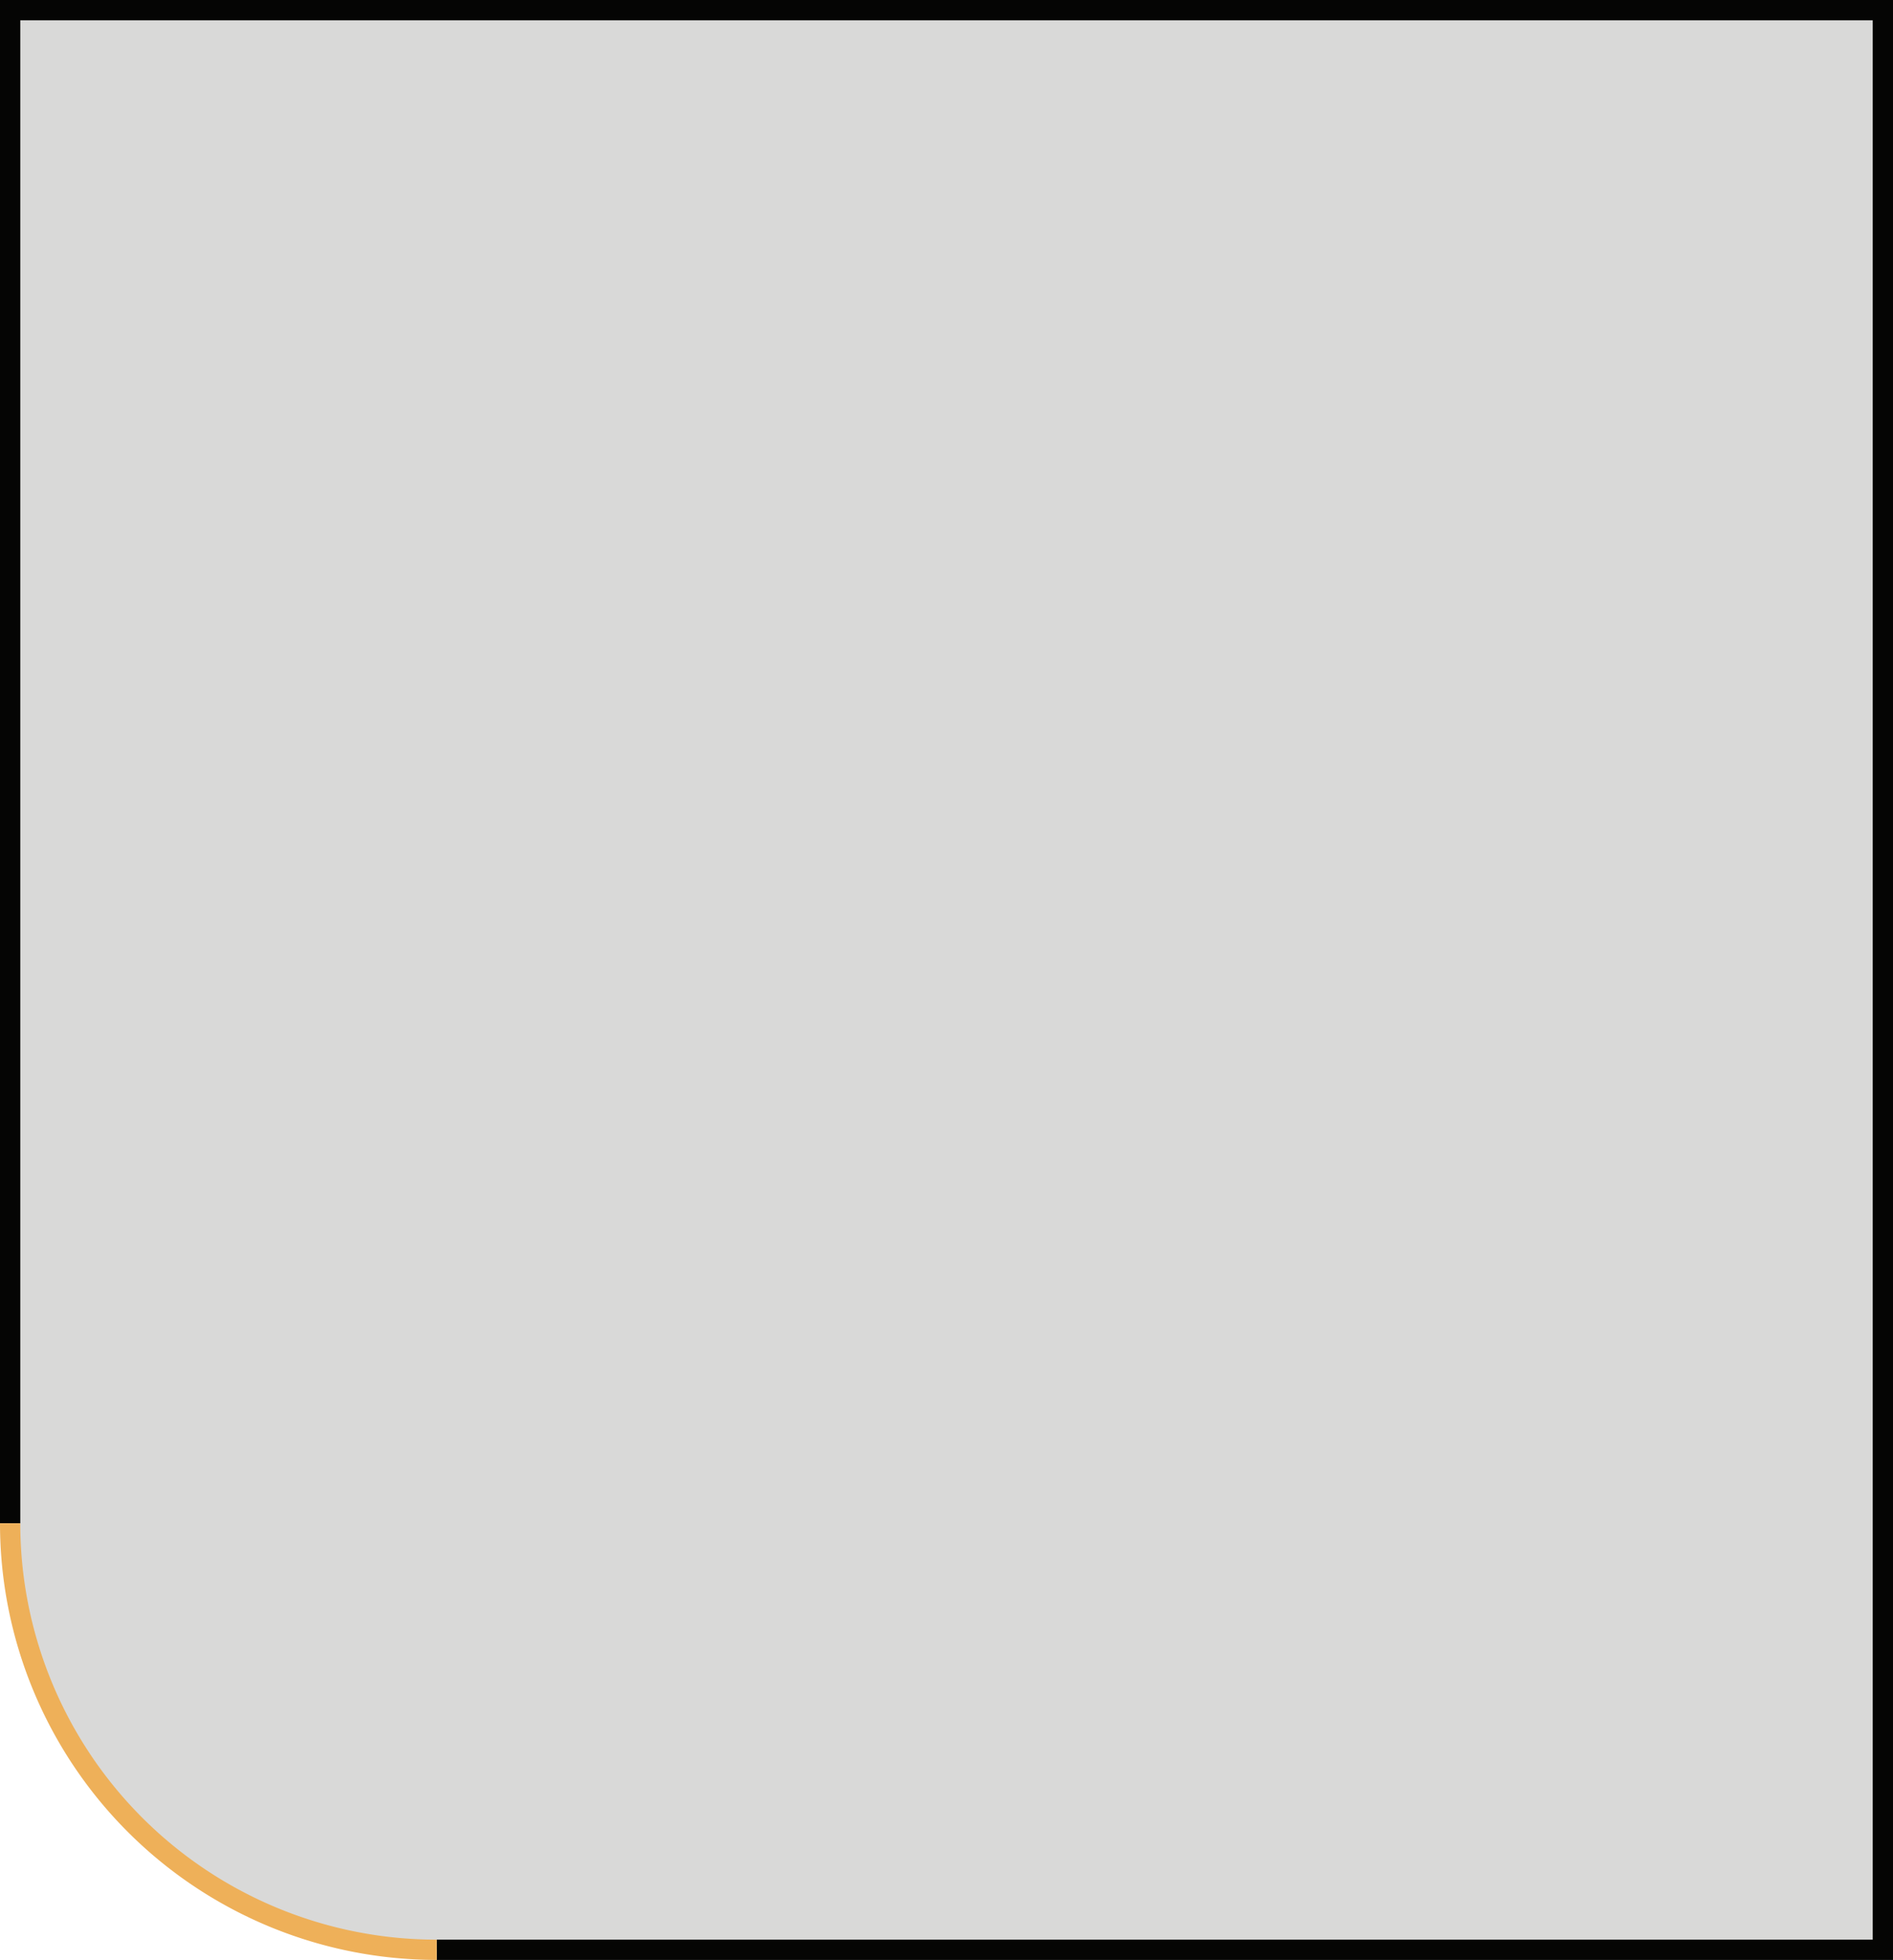
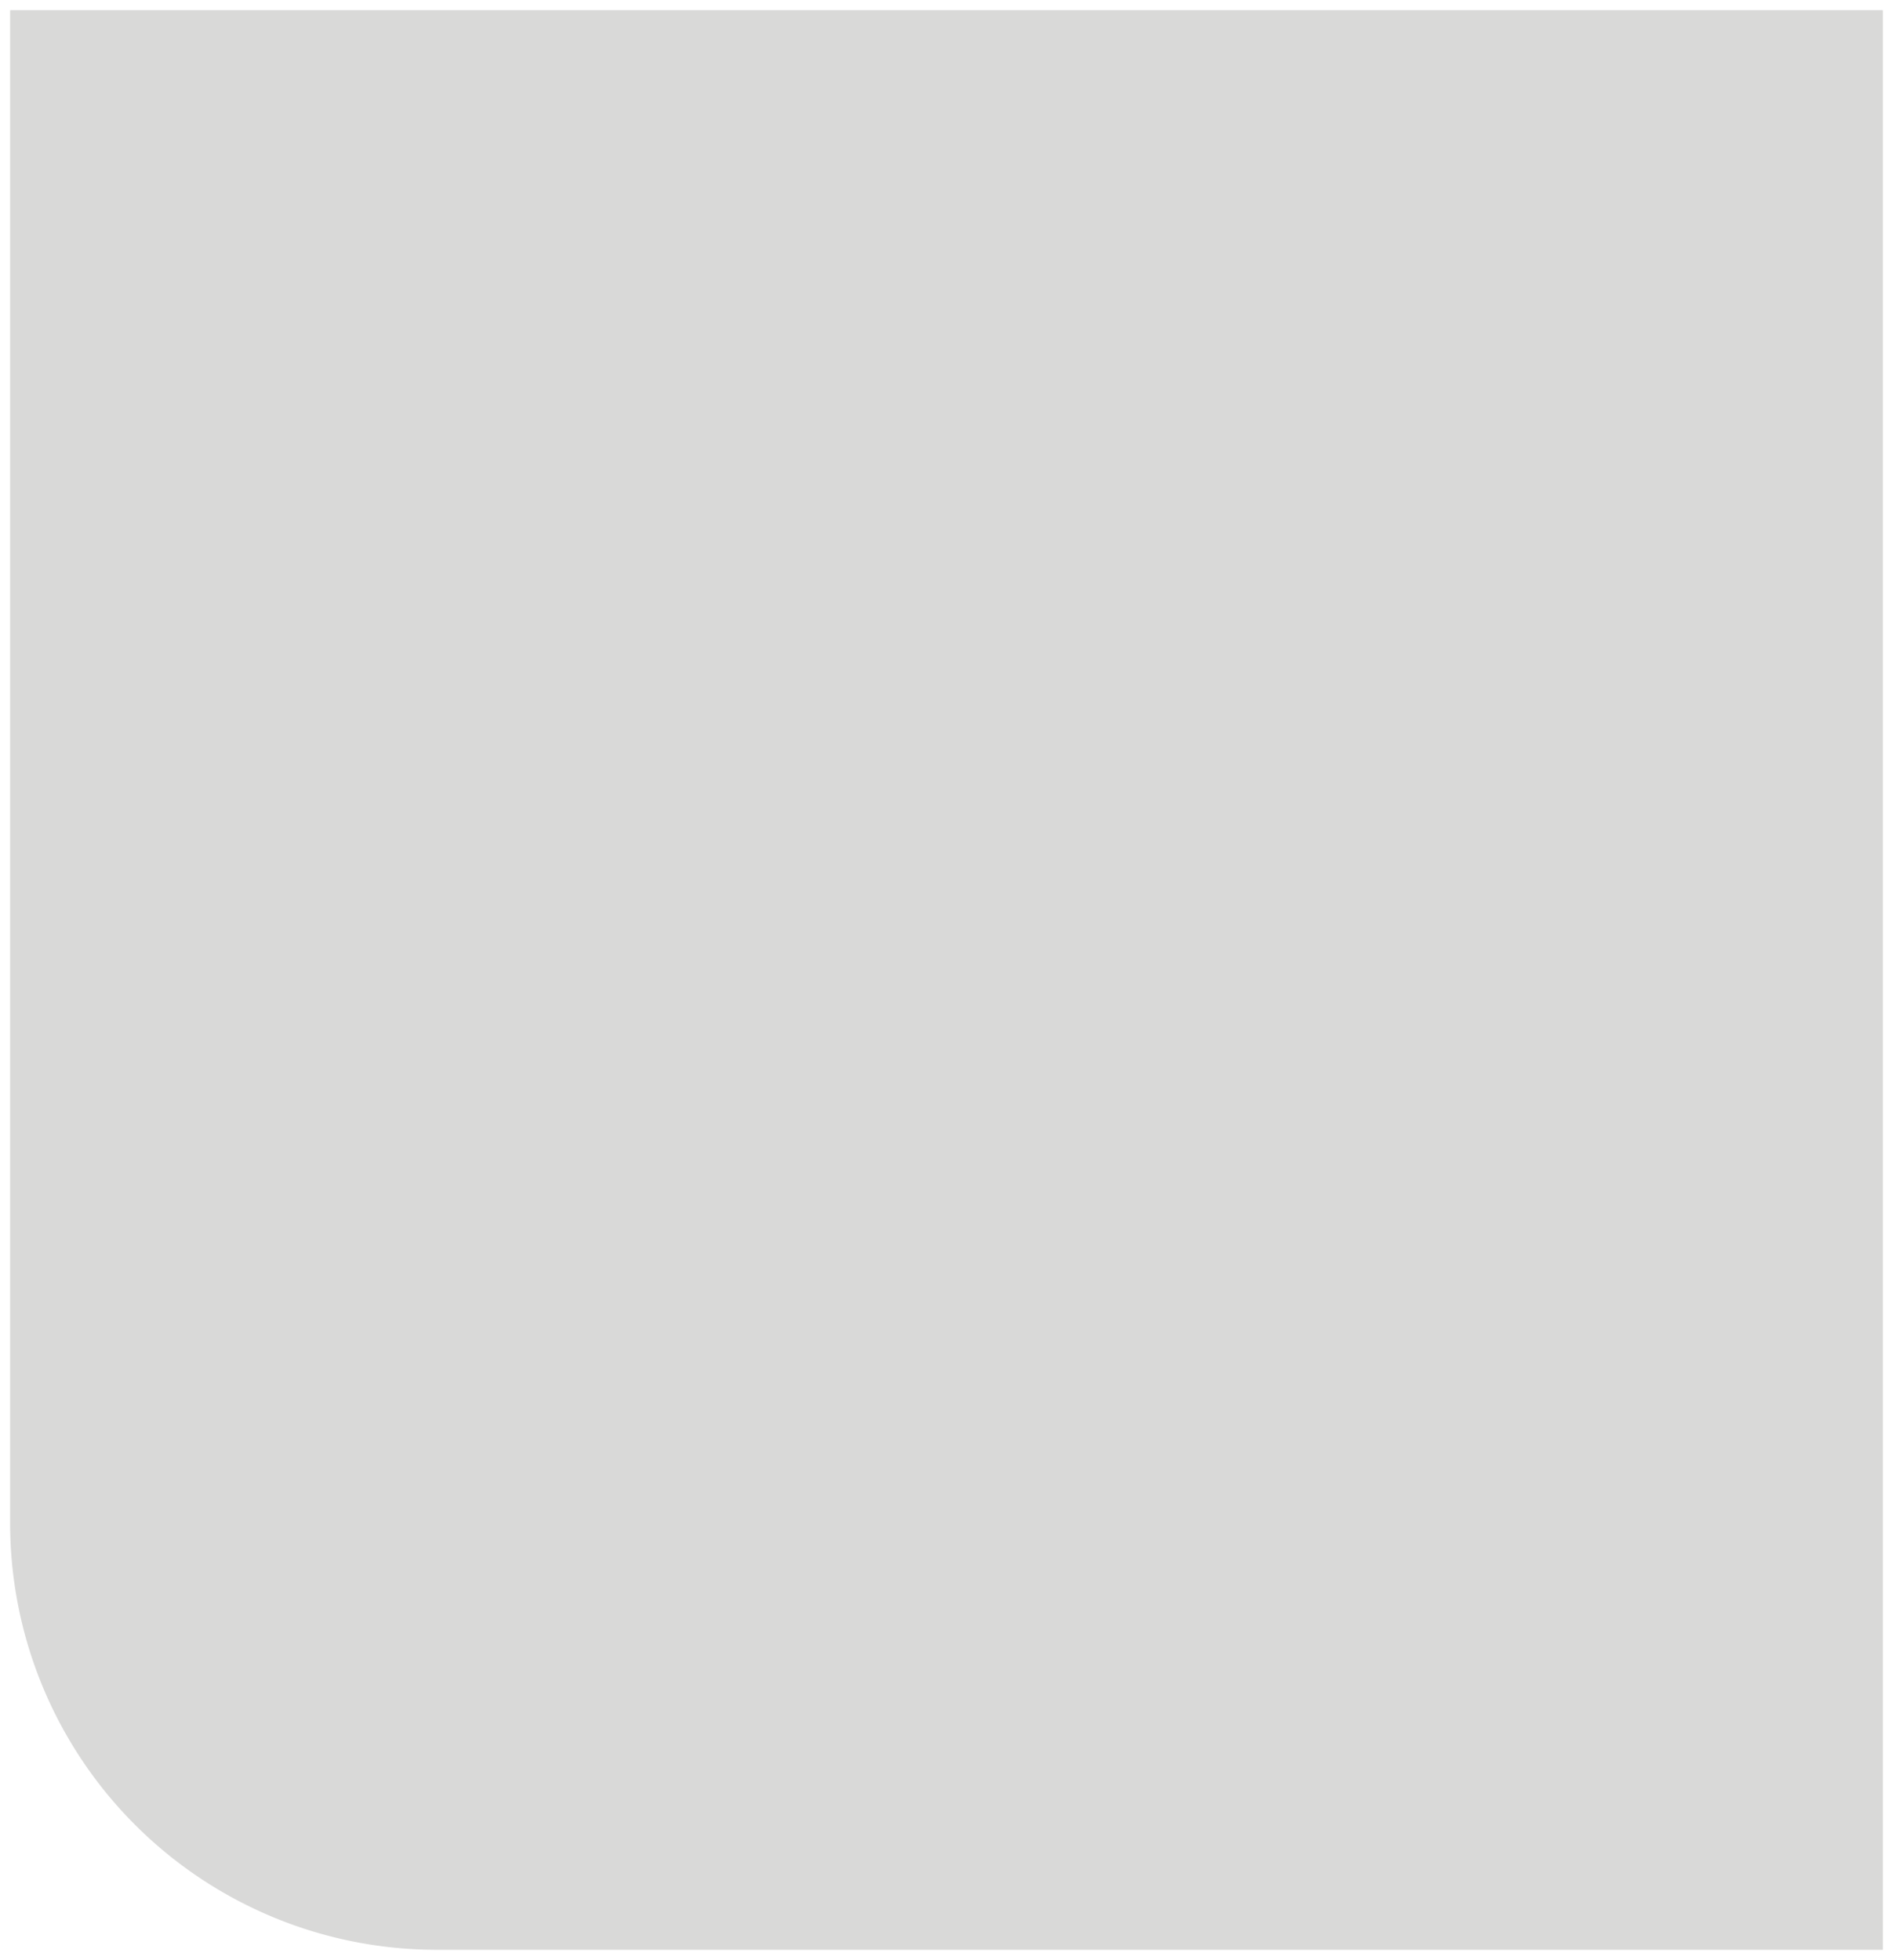
<svg xmlns="http://www.w3.org/2000/svg" id="Layer_1" data-name="Layer 1" viewBox="0 0 186.72 193.36">
  <defs>
    <style>.cls-1{fill:#d9d9d8;}.cls-2,.cls-3{fill:none;stroke-miterlimit:10;stroke-width:2px;}.cls-2{stroke:#050504;}.cls-3{stroke:#eeb059;}</style>
  </defs>
  <path class="cls-1" d="M1,1H185.72a0,0,0,0,1,0,0V192.36a0,0,0,0,1,0,0H43.08A42.08,42.08,0,0,1,1,150.28V1A0,0,0,0,1,1,1Z" />
-   <polyline class="cls-2" points="43.08 192.36 185.72 192.36 185.72 1 1 1 1 150.28" />
-   <path class="cls-3" d="M1,150.28a42.08,42.08,0,0,0,42.08,42.08" />
</svg>